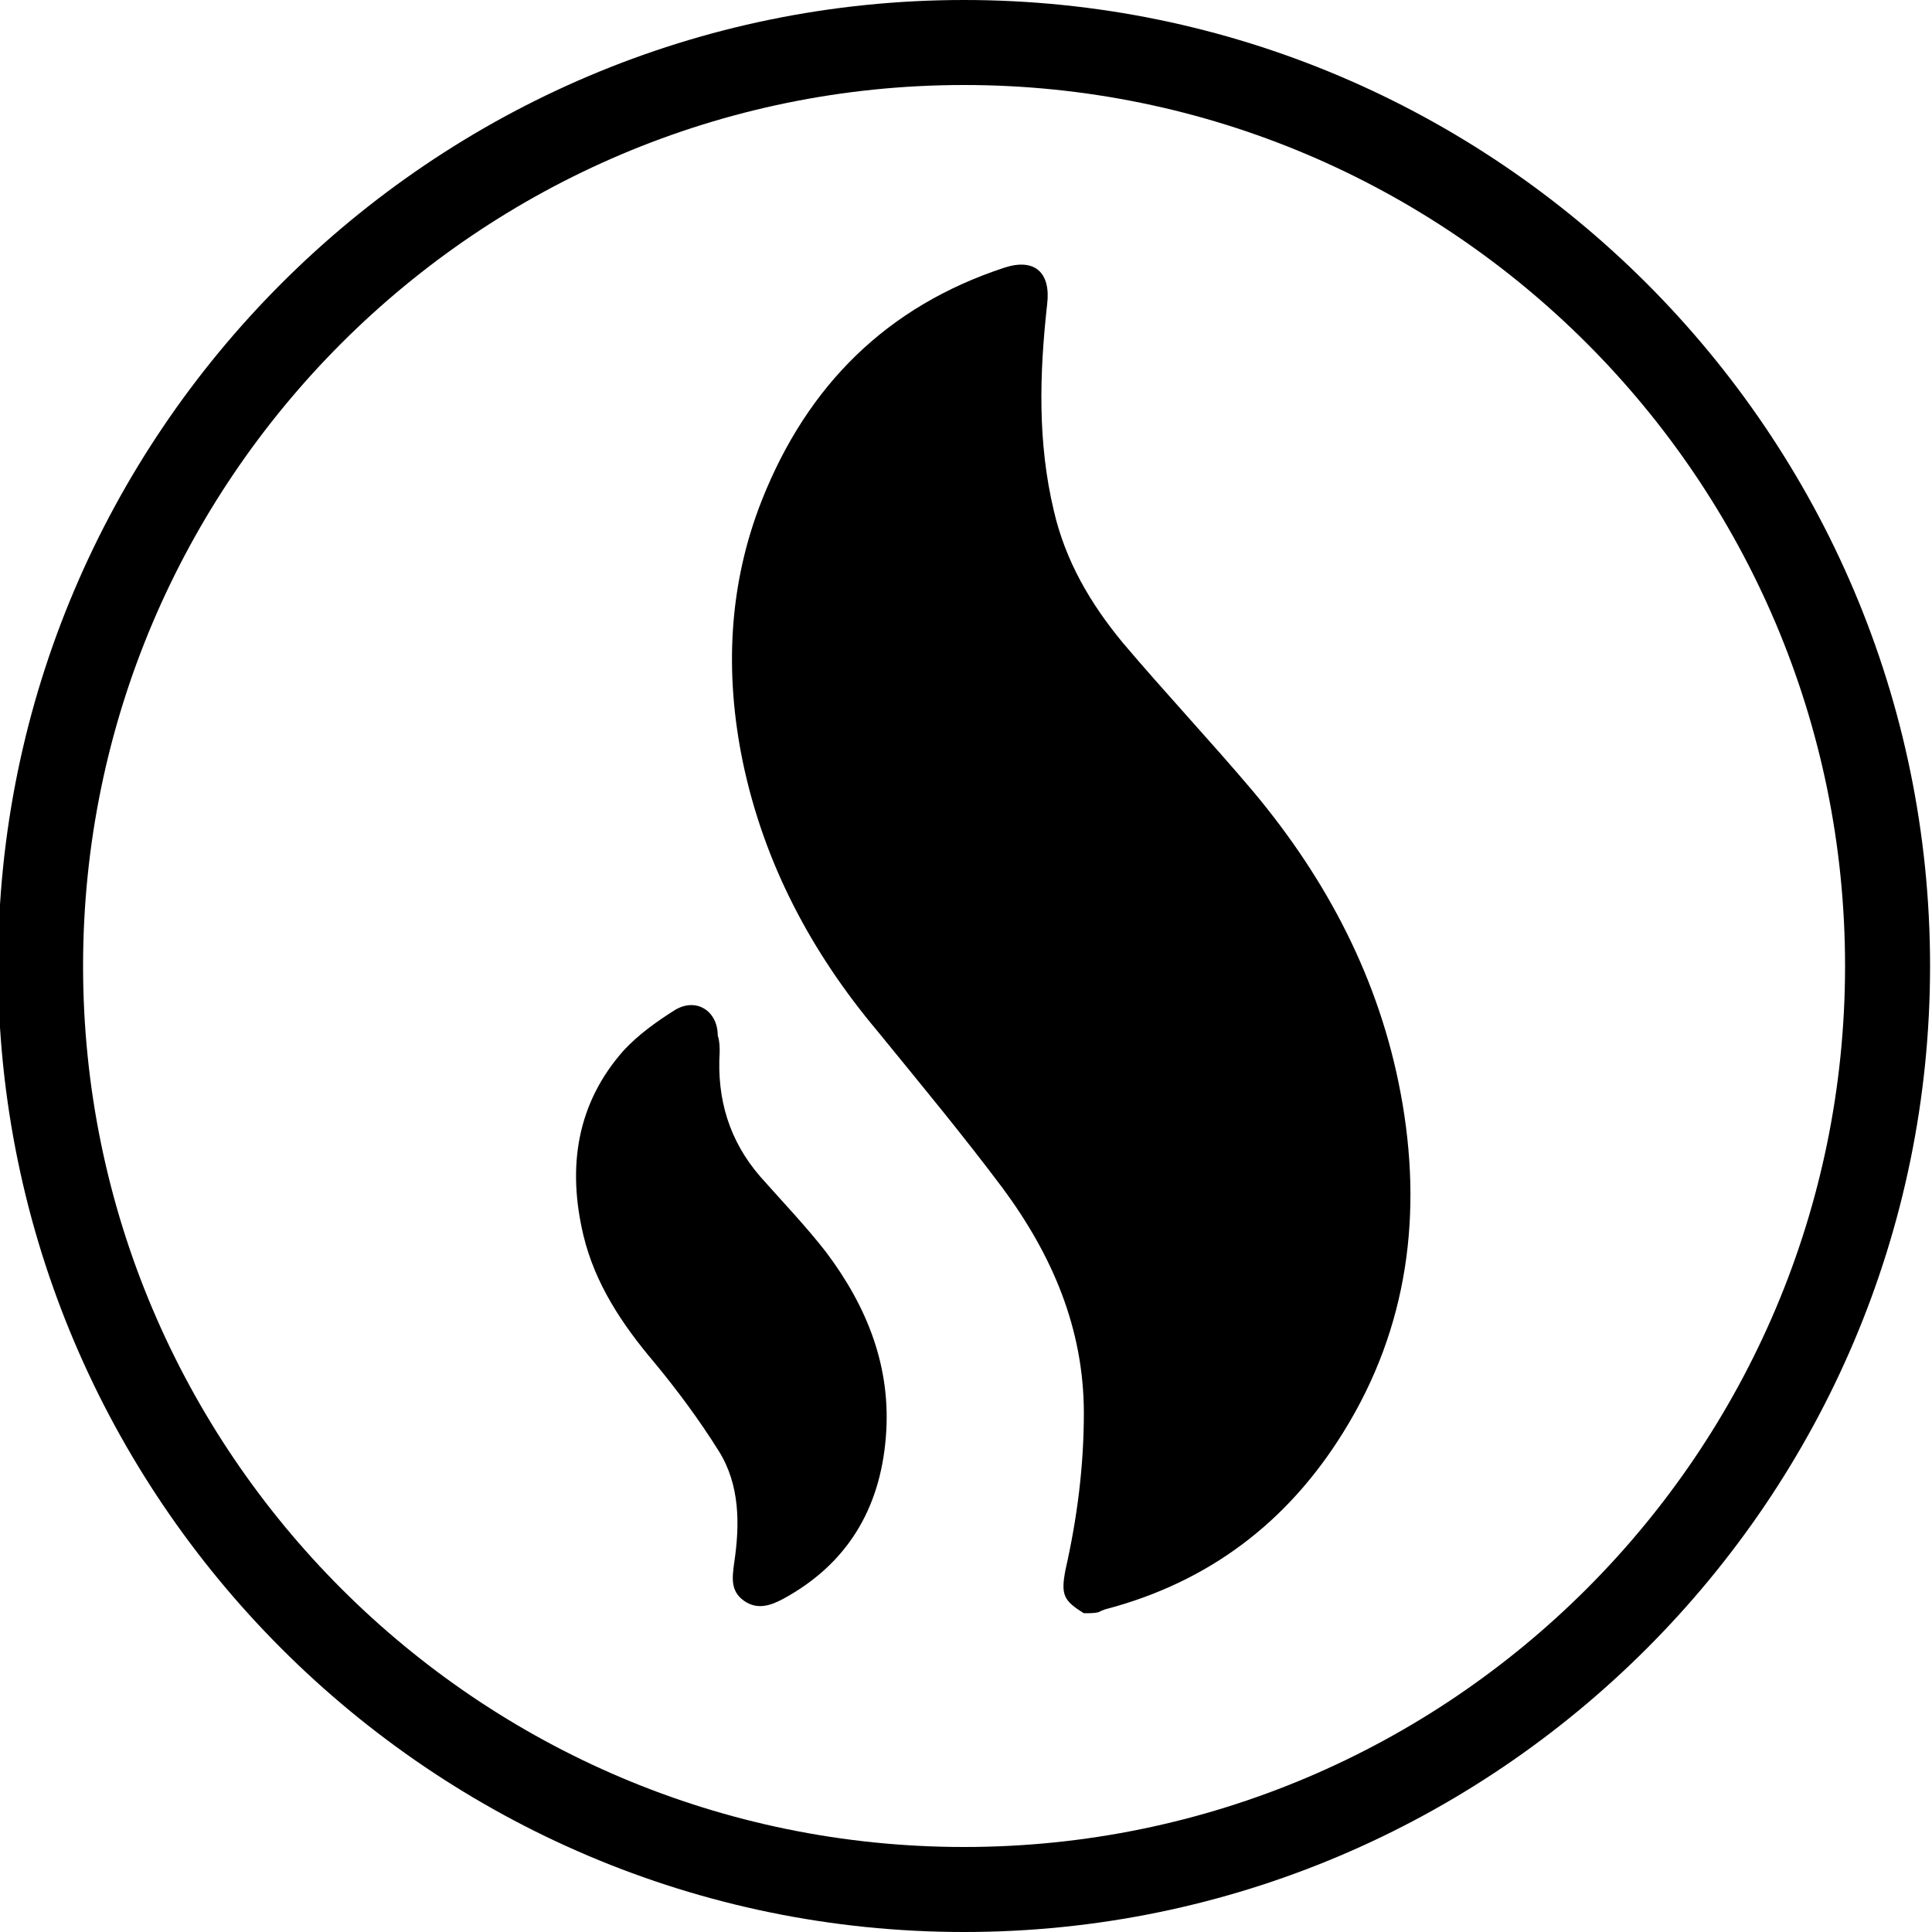
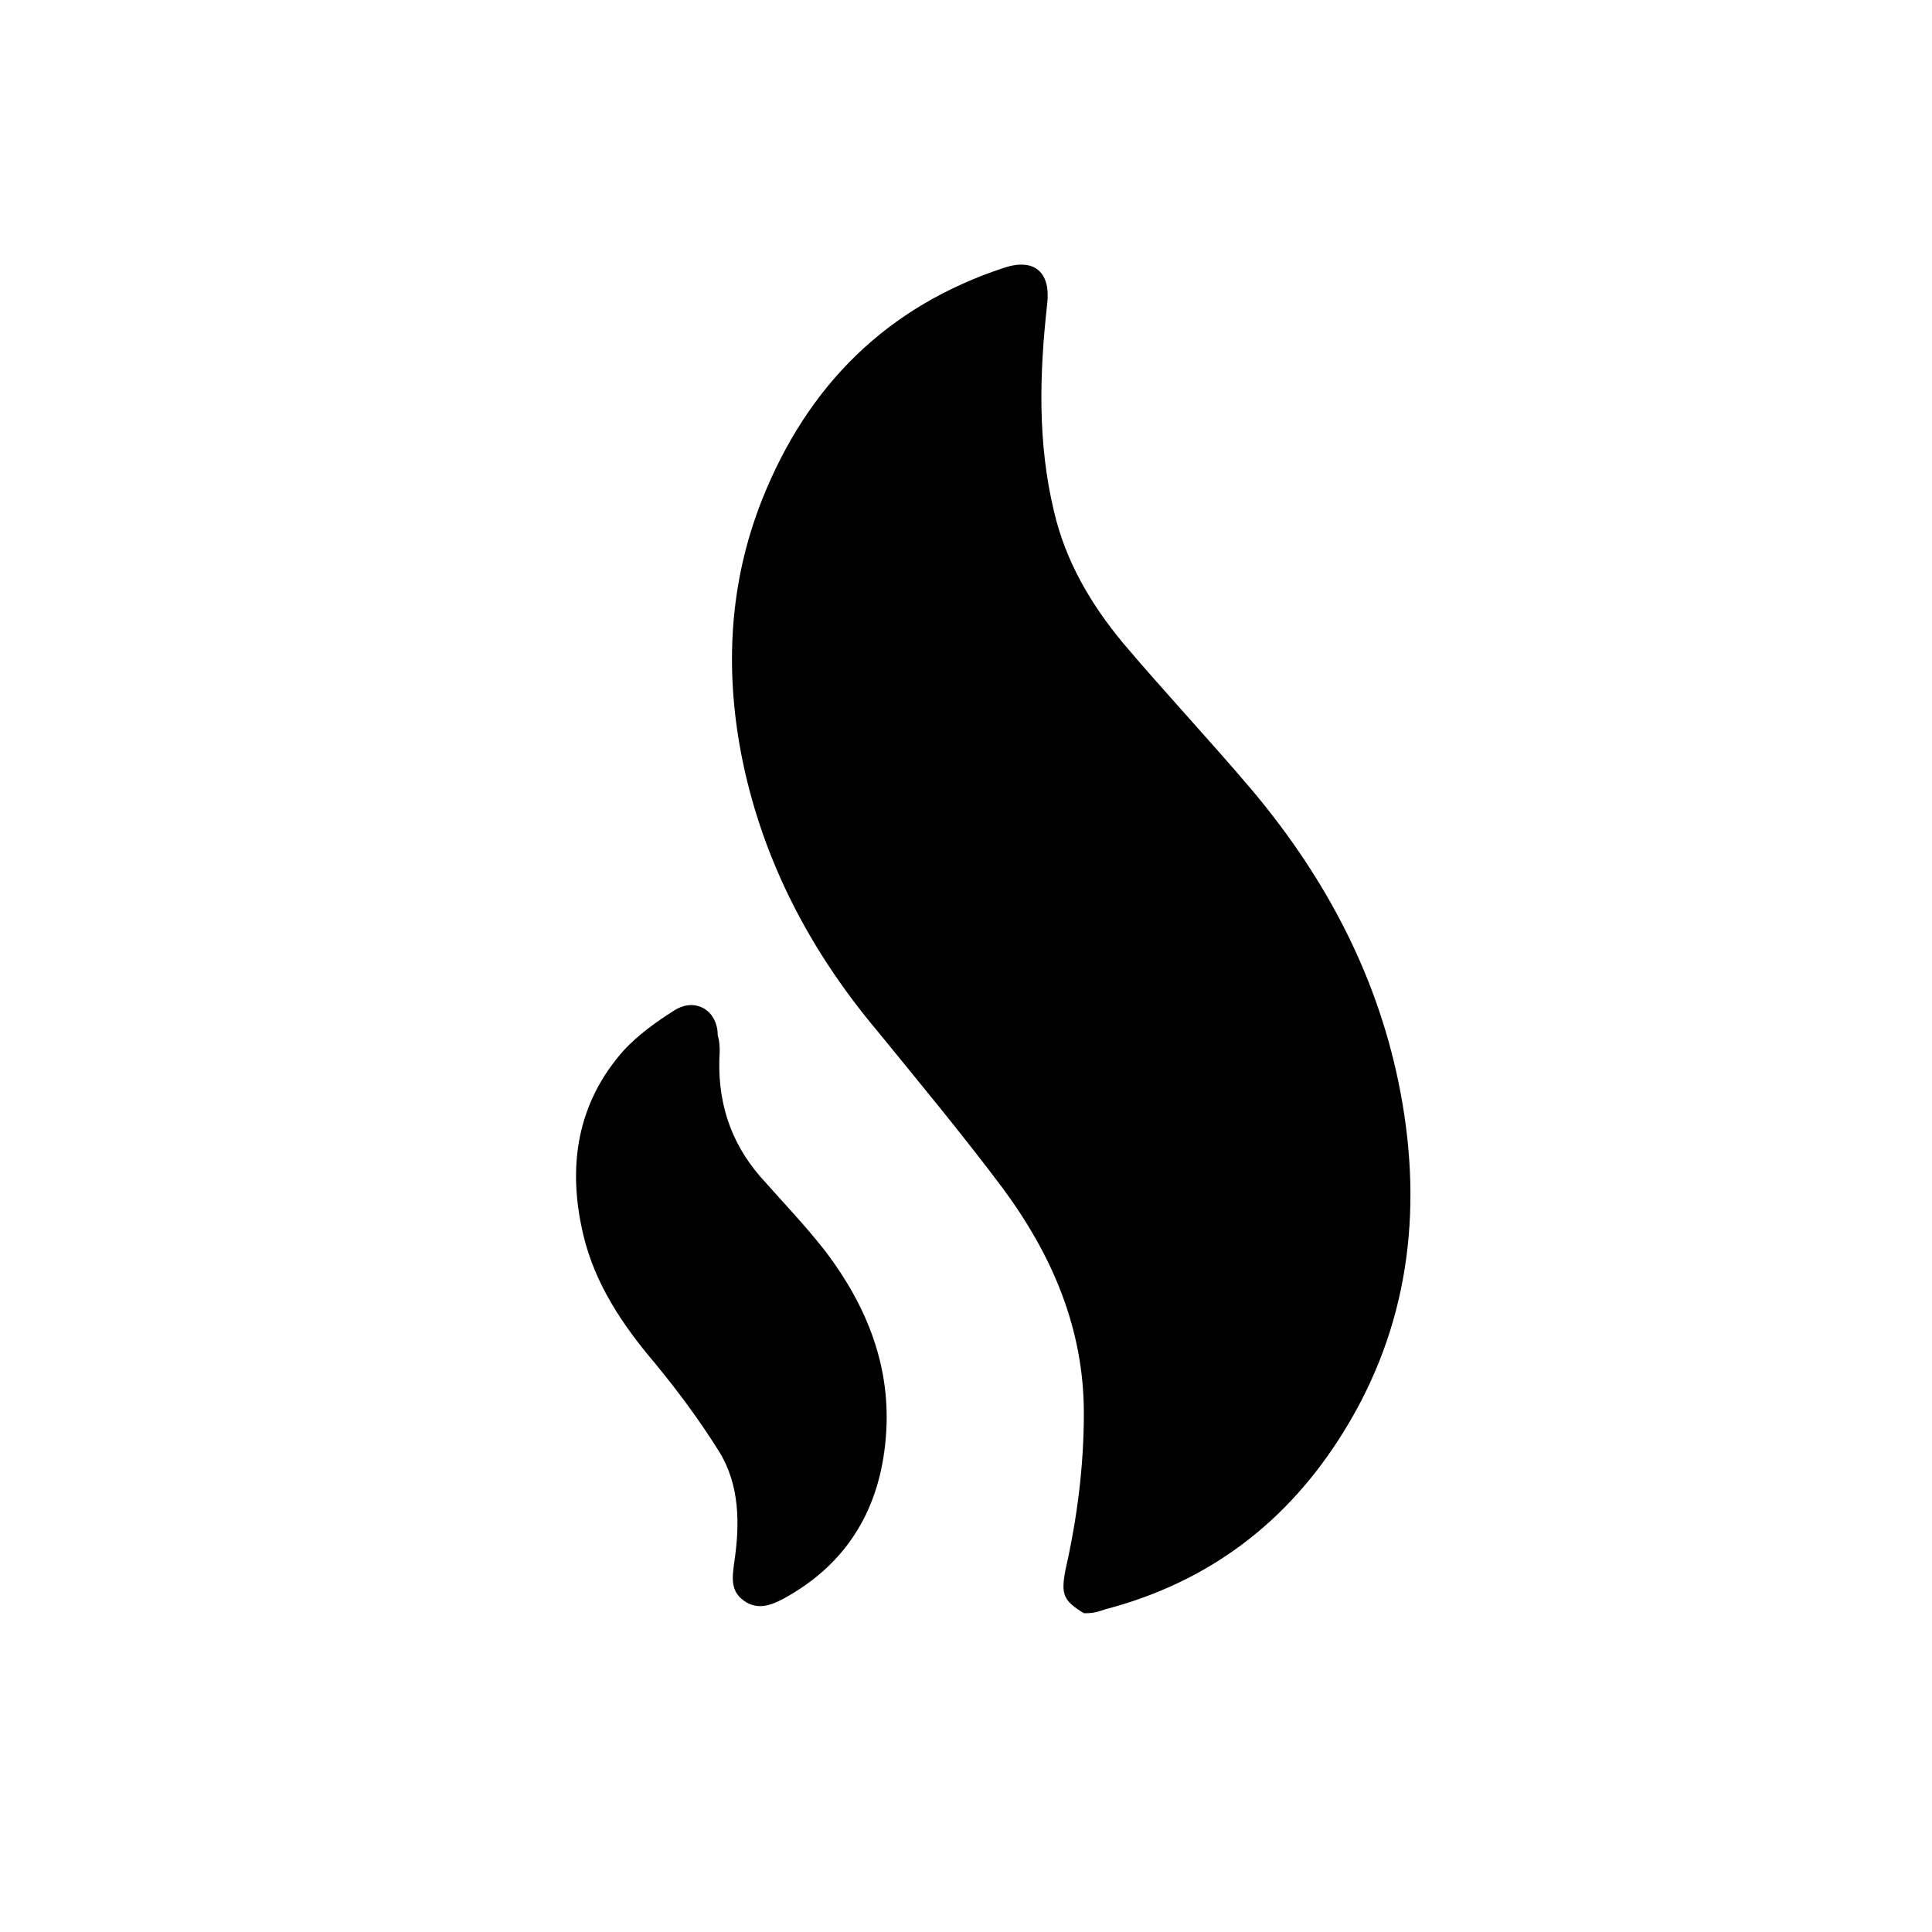
<svg xmlns="http://www.w3.org/2000/svg" version="1.1" id="Layer_1" x="0px" y="0px" viewBox="0 0 200 200" style="enable-background:new 0 0 200 200;" xml:space="preserve">
  <g>
-     <path d="M99.8,200c-55.1,0-100-44.9-100-100S44.7,0,99.8,0s100,44.9,100,100S154.9,200,99.8,200z M99.8,8.8   C49.5,8.8,8.6,49.7,8.6,100s40.9,91.2,91.2,91.2S191,150.3,191,100S150.1,8.8,99.8,8.8z" />
-   </g>
-   <path d="M112.2,167c-2.1-1.3-2.4-1.9-1.9-4.5c1.2-5.3,1.9-10.7,1.9-16.2c0-8.8-3.3-16.4-8.4-23.3c-4.2-5.6-8.6-10.9-13-16.3  C84,98.6,79.1,89.4,76.9,78.9c-1.9-9.2-1.5-18.4,2-27.2c4.7-11.8,12.9-20,25.1-24c3.1-1,4.8,0.5,4.4,3.8c-0.8,7.2-1,14.3,0.7,21.4  c1.2,5.2,3.8,9.6,7.1,13.6c4.4,5.2,9.1,10.2,13.5,15.4c7.7,9.2,13.1,19.5,15.3,31.3c2.3,12.3,0.8,24.2-5.9,35  c-5.8,9.4-14,15.6-24.7,18.4c-0.3,0.1-0.5,0.2-0.7,0.3C113.3,167,112.8,167,112.2,167z" />
+     </g>
+   <path d="M112.2,167c-2.1-1.3-2.4-1.9-1.9-4.5c1.2-5.3,1.9-10.7,1.9-16.2c0-8.8-3.3-16.4-8.4-23.3c-4.2-5.6-8.6-10.9-13-16.3  C84,98.6,79.1,89.4,76.9,78.9c-1.9-9.2-1.5-18.4,2-27.2c4.7-11.8,12.9-20,25.1-24c3.1-1,4.8,0.5,4.4,3.8c-0.8,7.2-1,14.3,0.7,21.4  c1.2,5.2,3.8,9.6,7.1,13.6c4.4,5.2,9.1,10.2,13.5,15.4c7.7,9.2,13.1,19.5,15.3,31.3c2.3,12.3,0.8,24.2-5.9,35  c-5.8,9.4-14,15.6-24.7,18.4C113.3,167,112.8,167,112.2,167z" />
  <path d="M74.5,108.9c-0.3,4.9,1,9.2,4.2,12.9c2.3,2.6,4.7,5.1,6.8,7.8c4.3,5.7,6.8,12,6.2,19.2c-0.6,7.4-4,13.1-10.6,16.7  c-1.3,0.7-2.7,1.2-4.1,0.2c-1.4-1-1.2-2.4-1-3.9c0.6-4,0.6-8.1-1.6-11.6c-2-3.2-4.3-6.3-6.7-9.2c-3.3-3.9-6.1-8.1-7.3-13.1  c-1.7-7.1-0.7-13.7,4.2-19.2c1.5-1.6,3.3-2.9,5.2-4.1c2.2-1.4,4.5,0,4.5,2.6C74.5,107.8,74.5,108.4,74.5,108.9z" />
</svg>